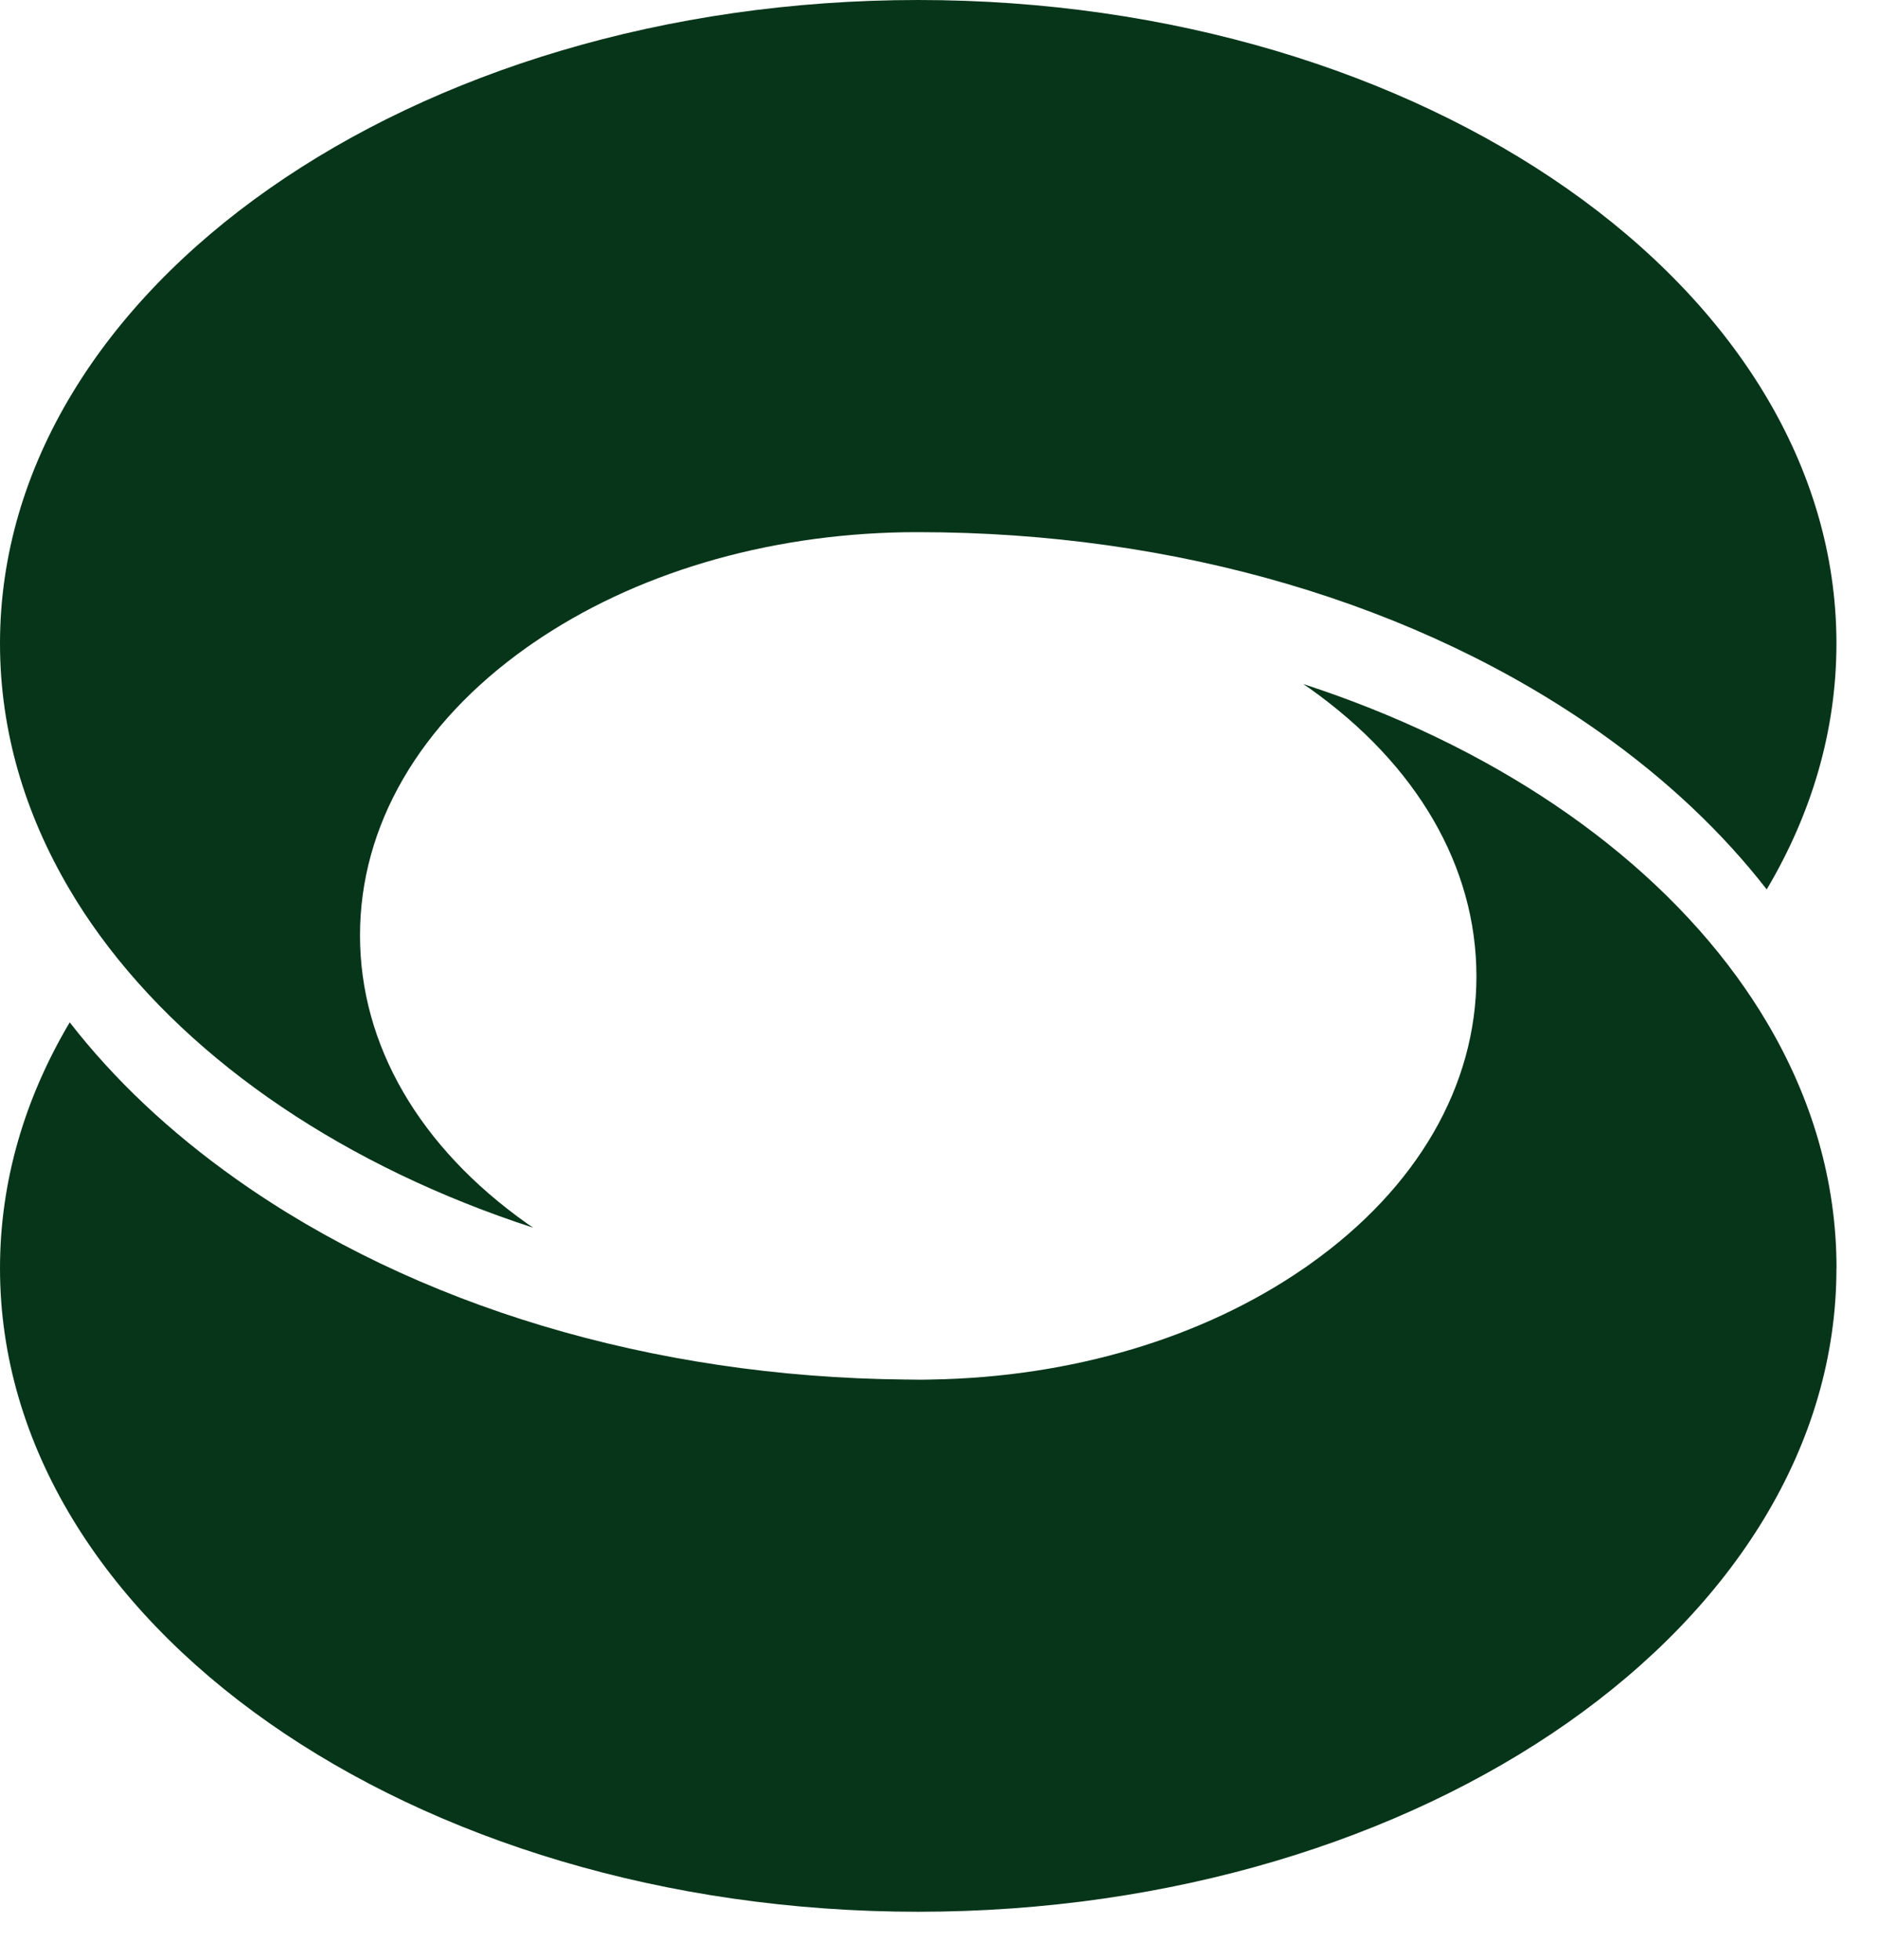
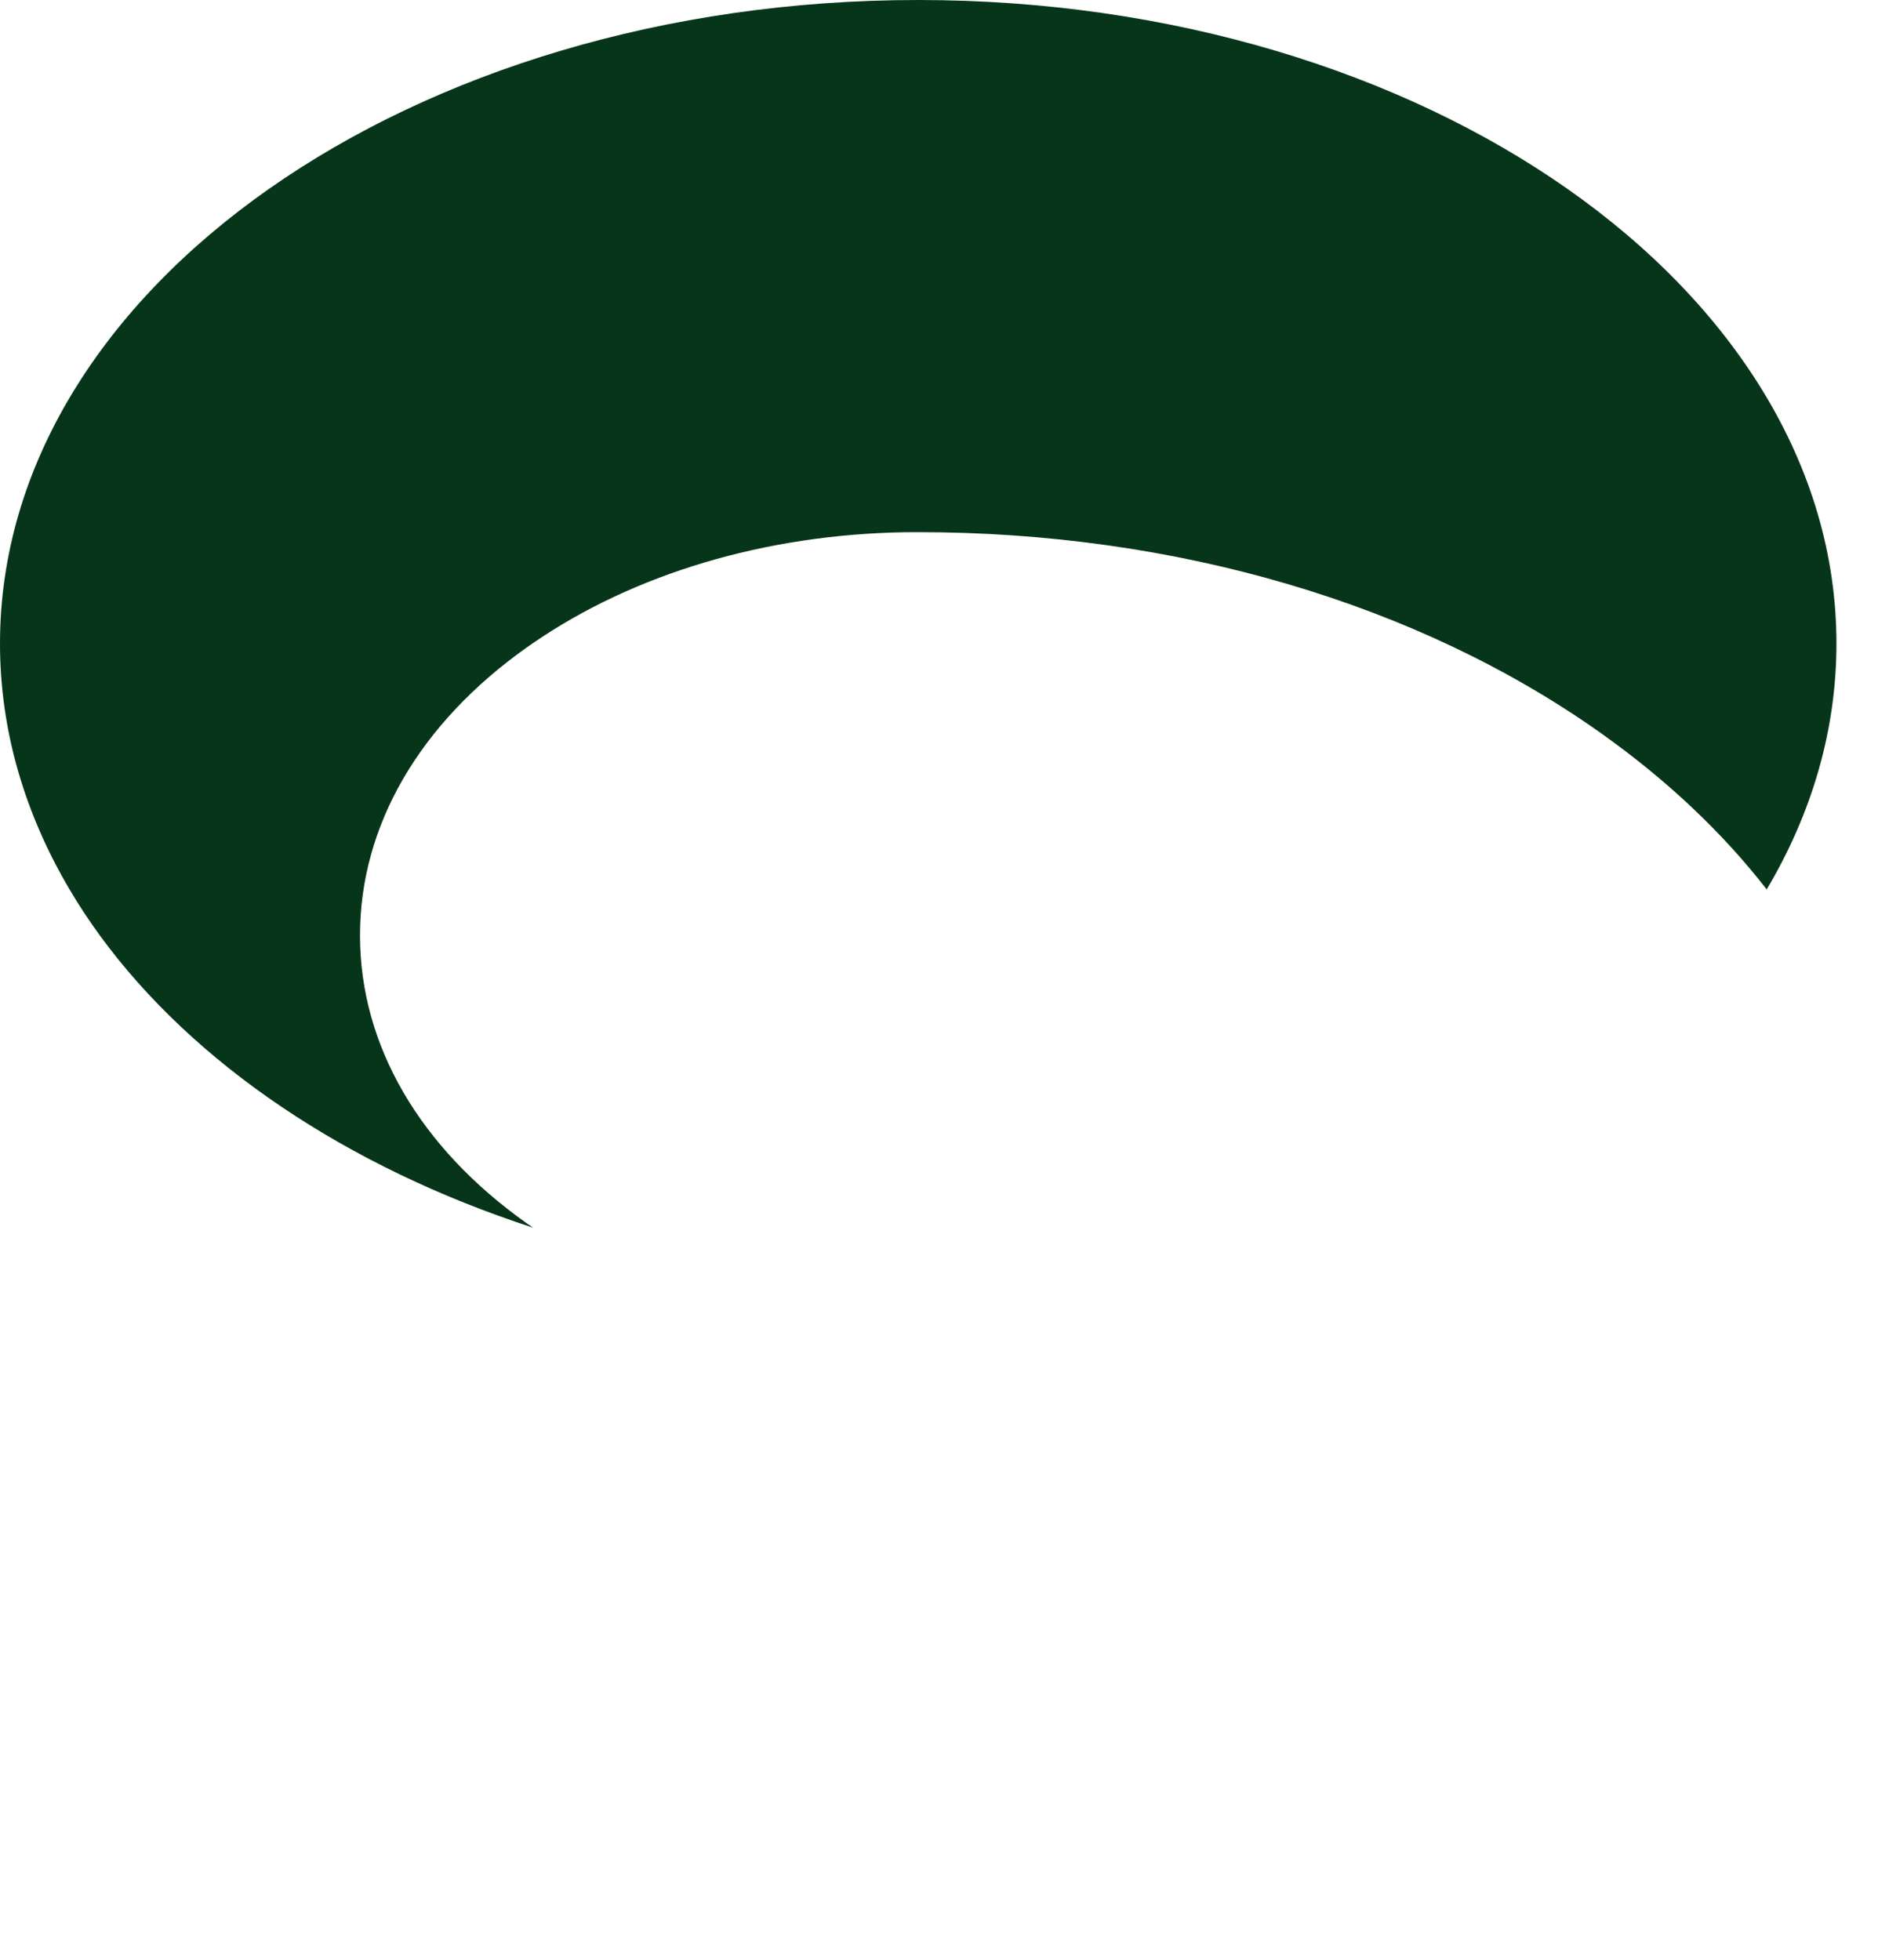
<svg xmlns="http://www.w3.org/2000/svg" width="23" height="24" viewBox="0 0 23 24" fill="none">
-   <path d="M22.491 15.532C22.491 19.877 17.446 23.412 11.245 23.412C5.045 23.412 0 19.877 0 15.532C0 14.466 0.303 13.448 0.854 12.52C1.395 13.217 2.076 13.861 2.889 14.437C5.085 15.994 7.989 16.864 11.079 16.894H11.081C11.136 16.895 11.191 16.896 11.246 16.896C11.302 16.896 11.357 16.896 11.412 16.894H11.413C13.121 16.865 14.727 16.387 15.961 15.538C15.988 15.521 16.013 15.502 16.04 15.483C17.357 14.55 18.082 13.298 18.082 11.957C18.082 10.617 17.357 9.365 16.04 8.431C16.013 8.413 15.988 8.395 15.961 8.377C18.249 9.121 20.123 10.388 21.268 11.957C21.401 12.14 21.526 12.328 21.638 12.518C22.189 13.446 22.492 14.464 22.492 15.53L22.491 15.532Z" fill="#073519" />
  <path d="M22.491 7.88C22.491 8.946 22.188 9.964 21.637 10.892C21.096 10.196 20.415 9.551 19.602 8.975C17.366 7.39 14.398 6.517 11.245 6.517C11.188 6.517 11.133 6.517 11.078 6.518C9.37 6.547 7.764 7.026 6.53 7.874C6.503 7.892 6.478 7.91 6.451 7.929C5.134 8.863 4.409 10.115 4.409 11.455C4.409 12.795 5.134 14.047 6.451 14.981C6.478 14.999 6.503 15.017 6.53 15.035C4.242 14.291 2.368 13.024 1.223 11.456C1.089 11.272 0.965 11.085 0.853 10.894C0.303 9.964 0 8.947 0 7.88C0 3.535 5.045 0 11.245 0C17.446 0 22.491 3.535 22.491 7.88Z" fill="#073519" />
</svg>